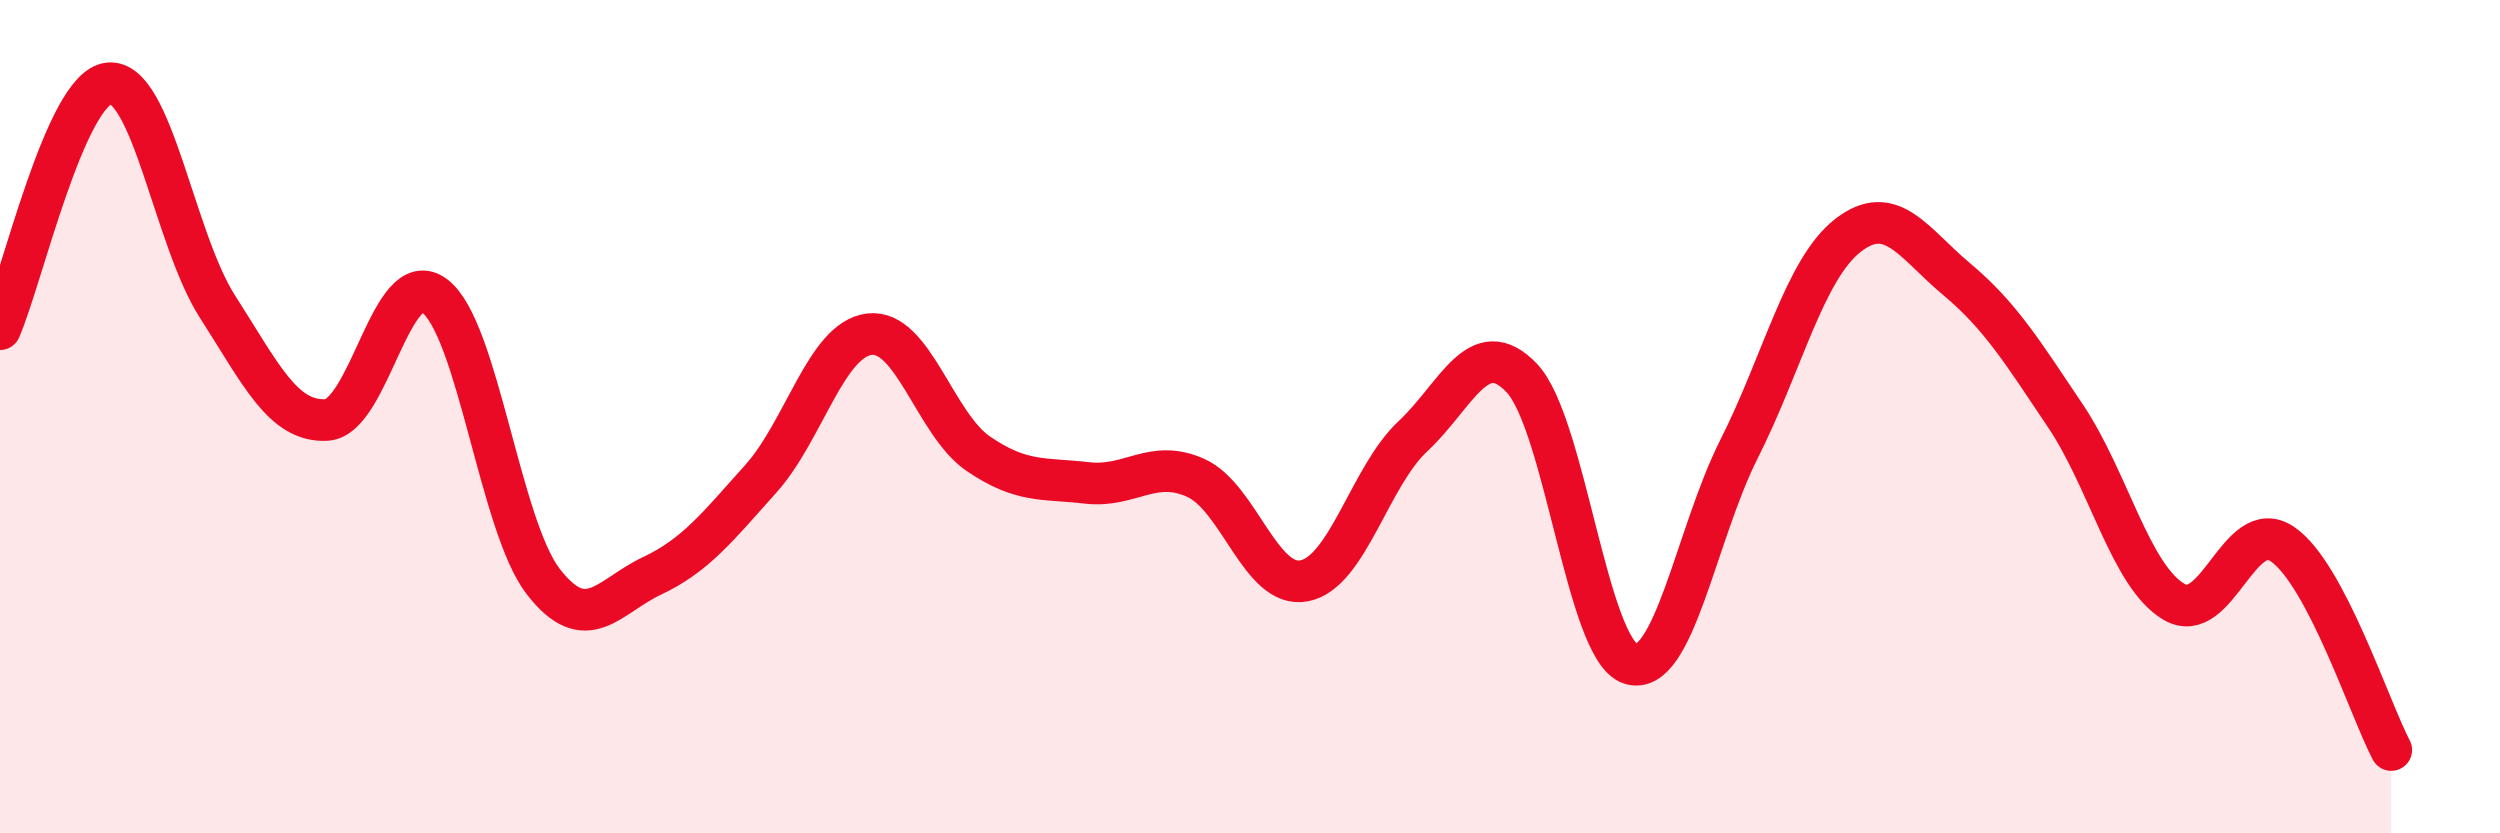
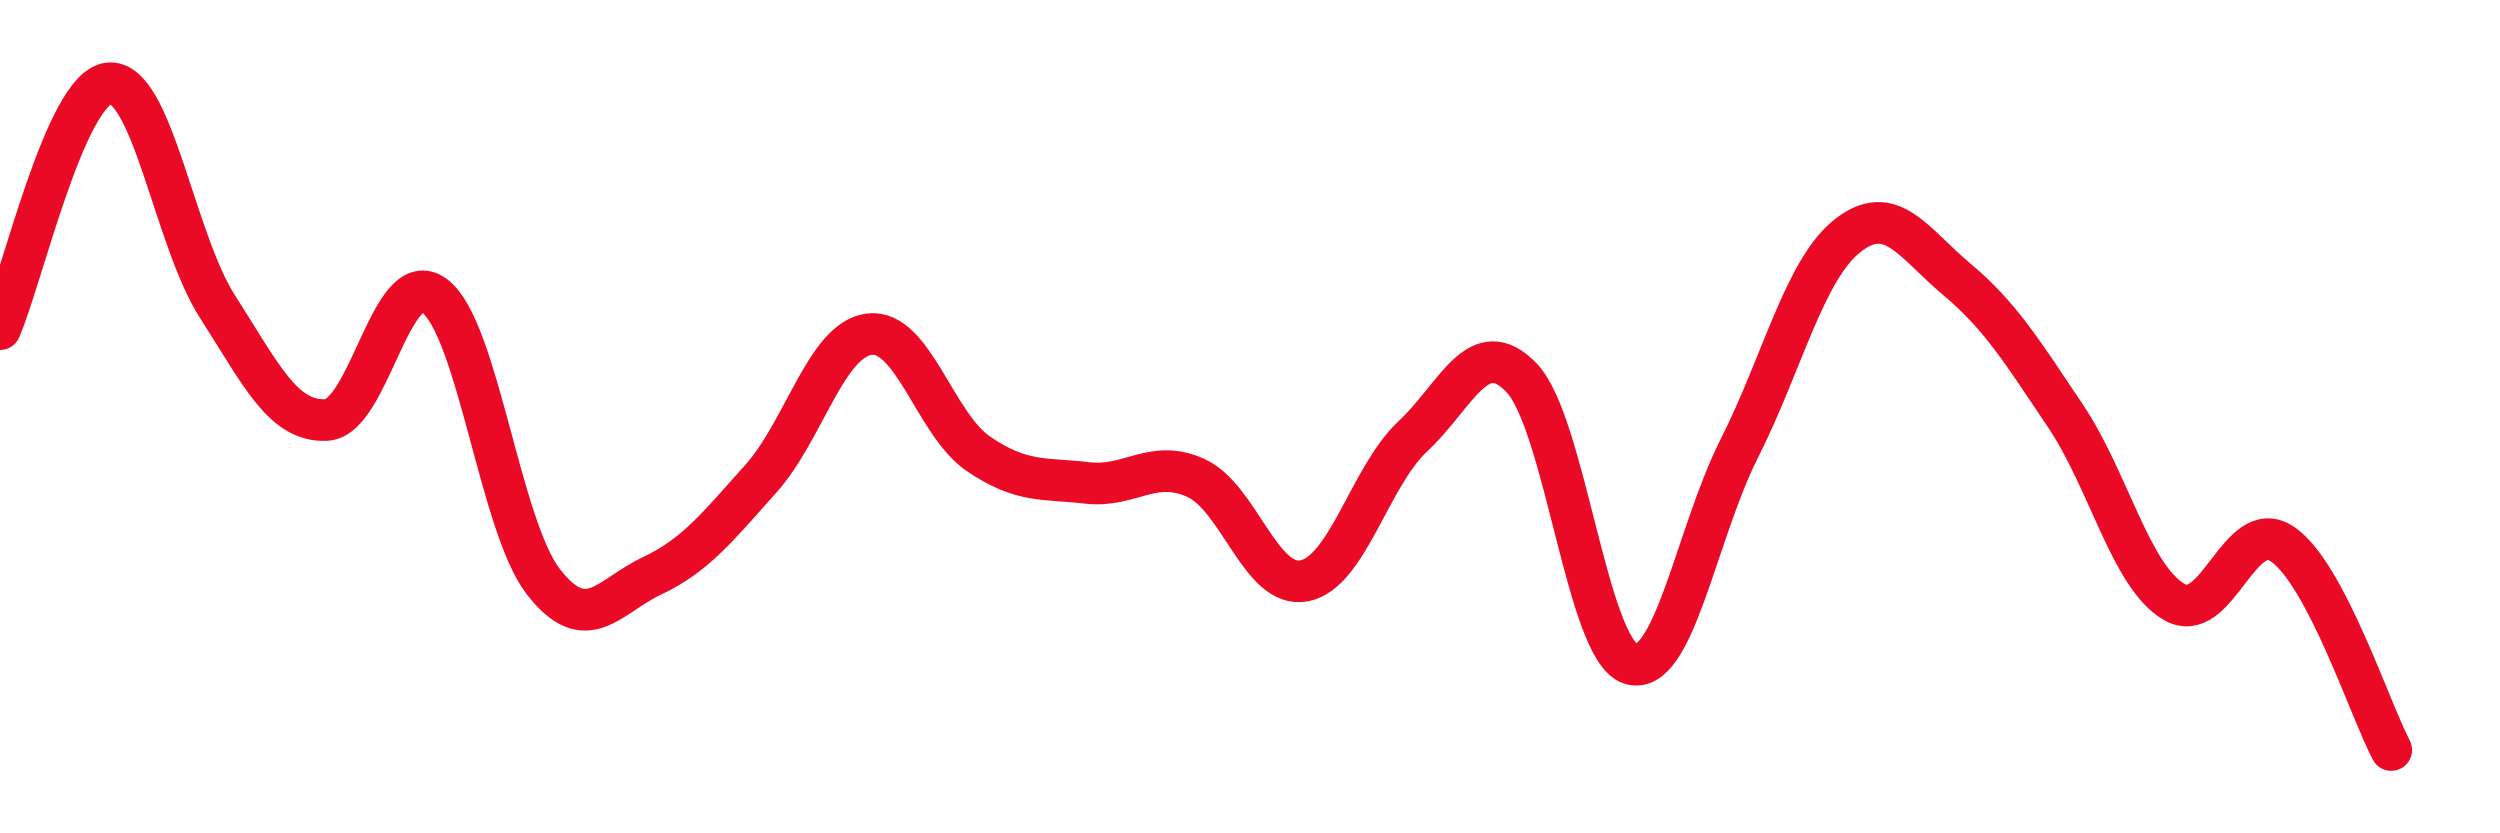
<svg xmlns="http://www.w3.org/2000/svg" width="60" height="20" viewBox="0 0 60 20">
-   <path d="M 0,7.9 C 0.52,6.72 1.57,2.11 2.61,2 C 3.65,1.89 4.18,5.74 5.22,7.36 C 6.26,8.98 6.79,10.13 7.83,10.08 C 8.87,10.03 9.39,6.32 10.43,7.1 C 11.47,7.88 12,12.62 13.04,13.96 C 14.08,15.3 14.61,14.31 15.65,13.82 C 16.69,13.33 17.22,12.65 18.26,11.49 C 19.3,10.33 19.83,8.14 20.87,8.02 C 21.91,7.9 22.44,10.18 23.48,10.89 C 24.52,11.6 25.05,11.47 26.09,11.59 C 27.13,11.71 27.66,11 28.7,11.47 C 29.74,11.94 30.26,14.14 31.3,13.94 C 32.34,13.74 32.87,11.44 33.91,10.47 C 34.95,9.5 35.48,7.98 36.52,9.07 C 37.56,10.16 38.09,15.59 39.13,15.93 C 40.17,16.27 40.7,12.83 41.74,10.77 C 42.78,8.71 43.31,6.46 44.35,5.65 C 45.39,4.84 45.92,5.83 46.96,6.7 C 48,7.57 48.53,8.43 49.57,9.98 C 50.61,11.53 51.13,13.82 52.17,14.44 C 53.21,15.06 53.74,12.35 54.78,13.06 C 55.82,13.77 56.87,17.01 57.39,18L57.39 20L0 20Z" fill="#EB0A25" opacity="0.1" stroke-linecap="round" stroke-linejoin="round" />
  <path d="M 0,7.9 C 0.52,6.72 1.57,2.11 2.61,2 C 3.65,1.89 4.18,5.74 5.22,7.36 C 6.26,8.98 6.79,10.13 7.83,10.08 C 8.87,10.03 9.39,6.32 10.43,7.1 C 11.47,7.88 12,12.62 13.04,13.96 C 14.08,15.3 14.61,14.31 15.65,13.82 C 16.69,13.33 17.22,12.65 18.26,11.49 C 19.3,10.33 19.83,8.14 20.87,8.02 C 21.91,7.9 22.44,10.18 23.48,10.89 C 24.52,11.6 25.05,11.47 26.09,11.59 C 27.13,11.71 27.66,11 28.7,11.47 C 29.74,11.94 30.26,14.14 31.3,13.94 C 32.34,13.74 32.87,11.44 33.91,10.47 C 34.95,9.5 35.48,7.98 36.52,9.07 C 37.56,10.16 38.09,15.59 39.13,15.93 C 40.17,16.27 40.7,12.83 41.74,10.77 C 42.78,8.71 43.31,6.46 44.35,5.65 C 45.39,4.84 45.92,5.83 46.96,6.7 C 48,7.57 48.53,8.43 49.57,9.98 C 50.61,11.53 51.13,13.82 52.17,14.44 C 53.21,15.06 53.74,12.35 54.78,13.06 C 55.82,13.77 56.87,17.01 57.39,18" stroke="#EB0A25" stroke-width="1" fill="none" stroke-linecap="round" stroke-linejoin="round" />
</svg>